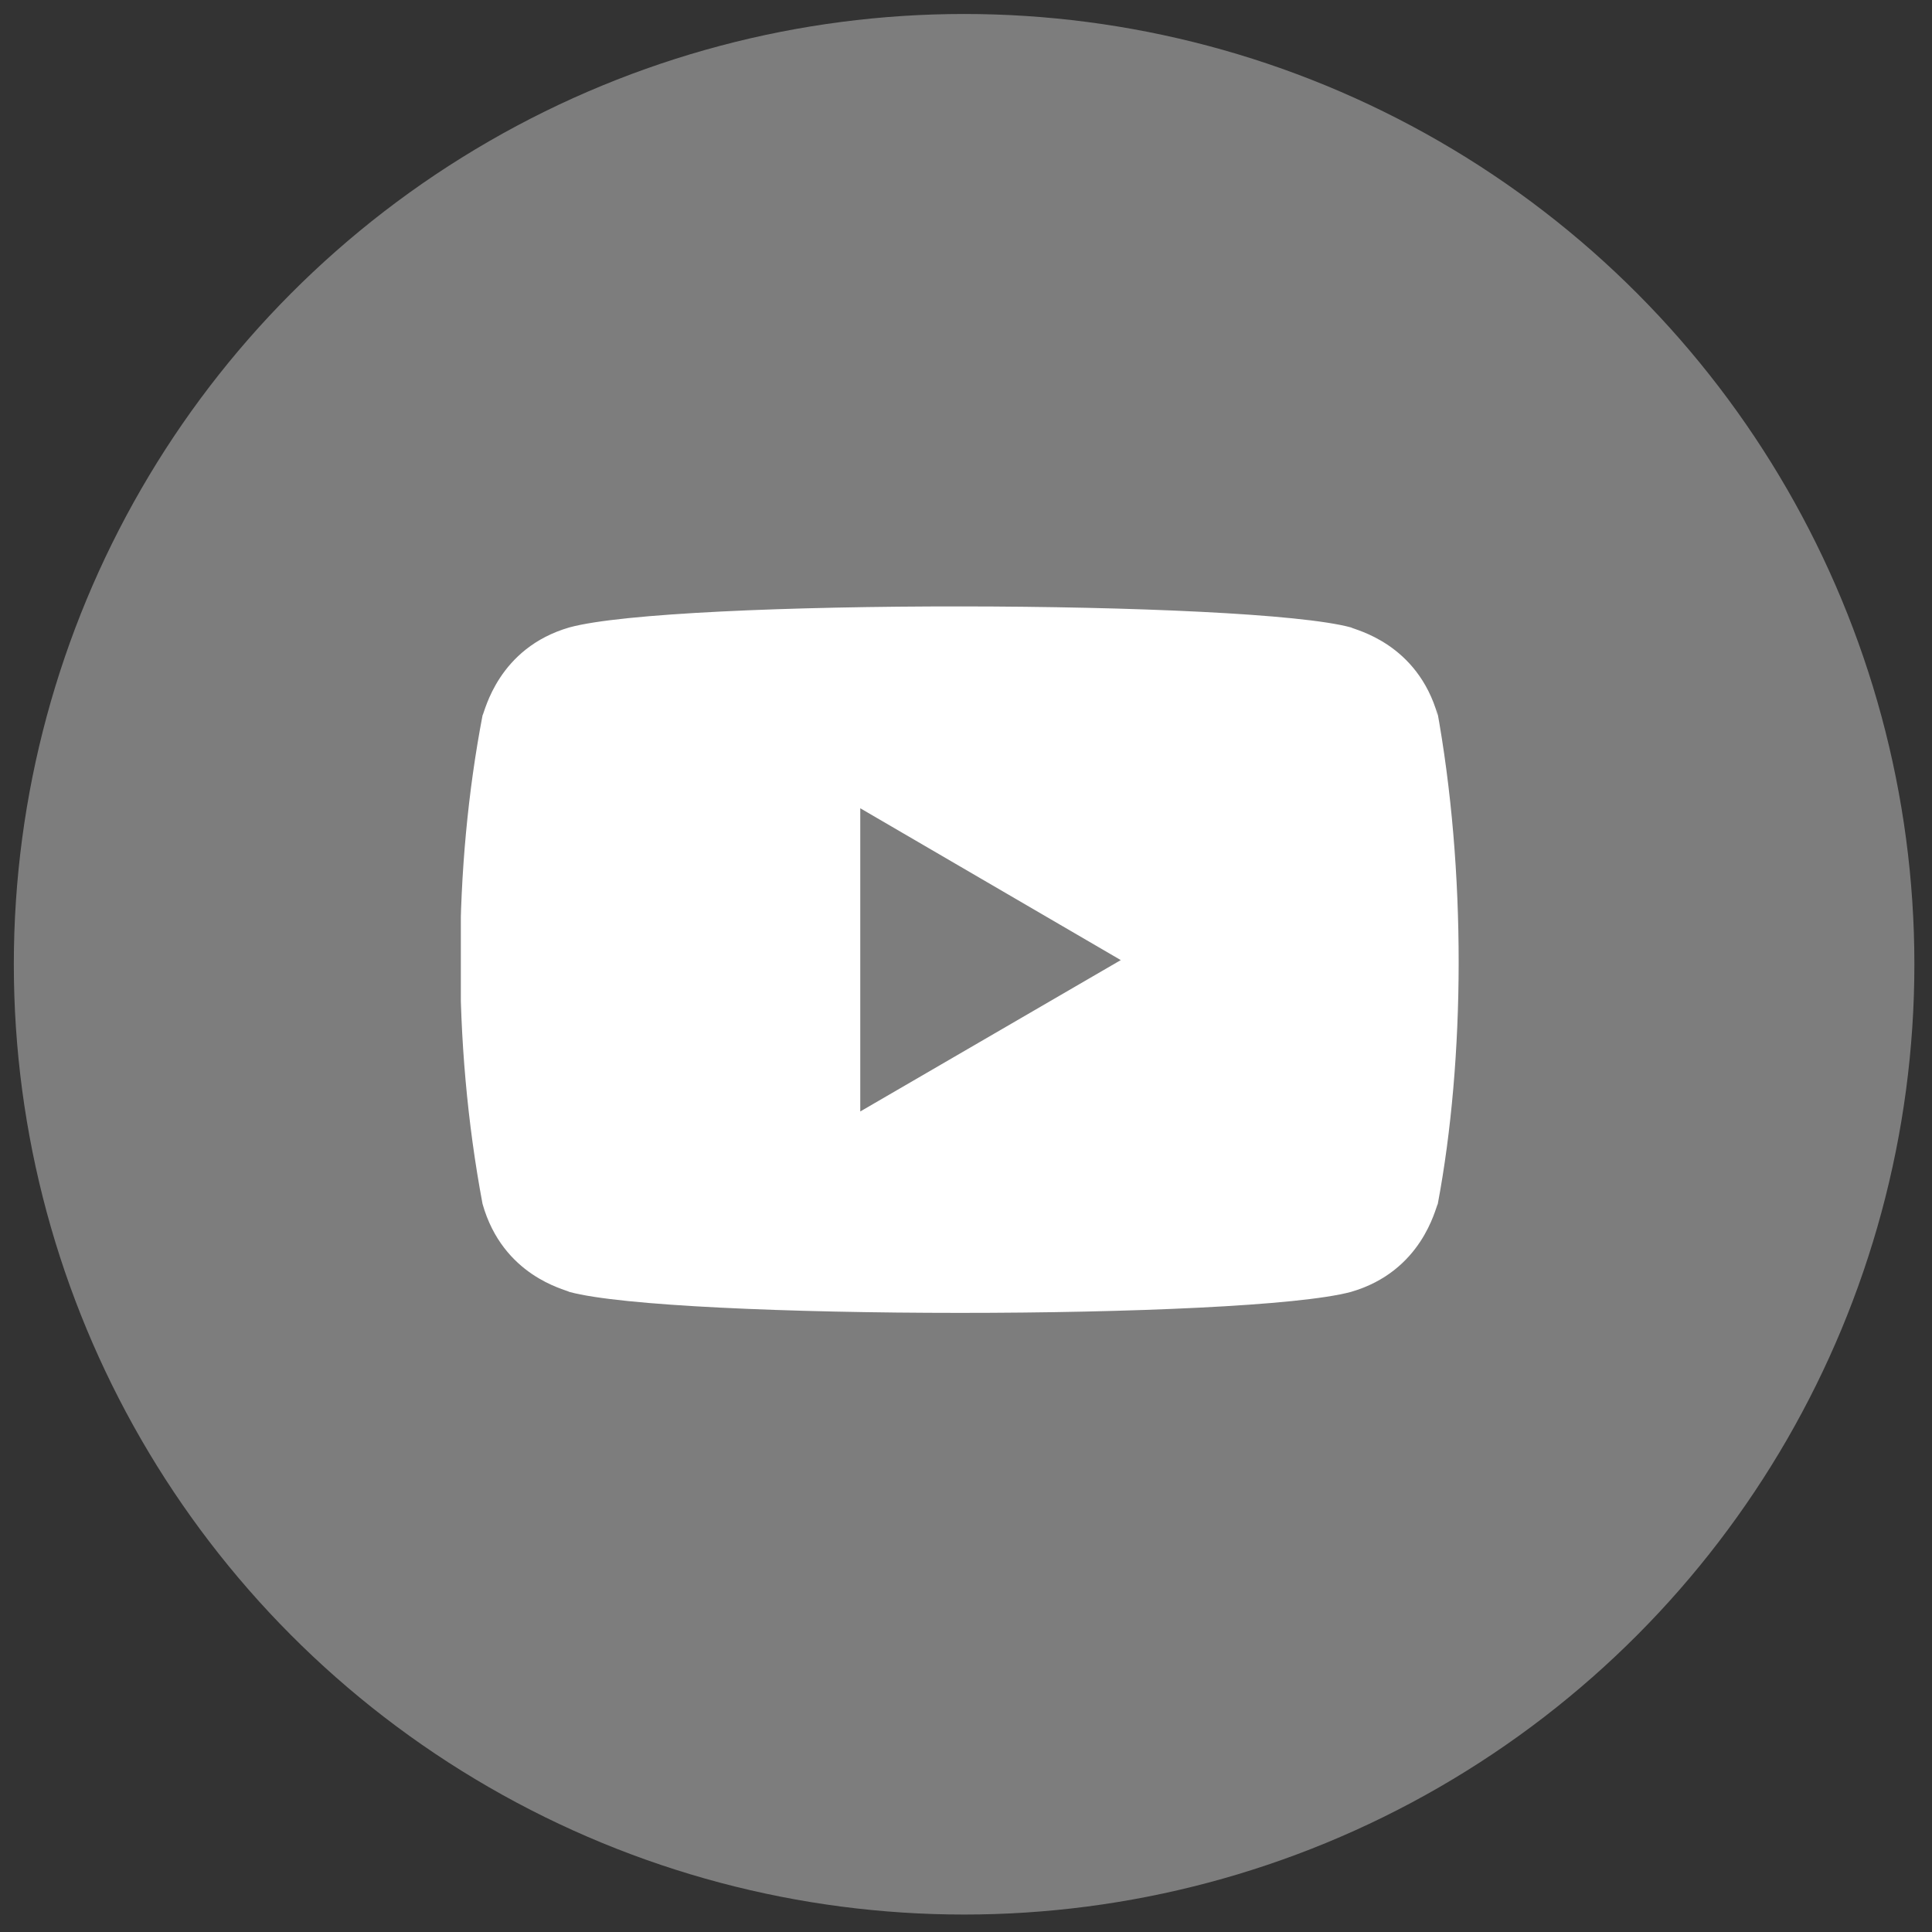
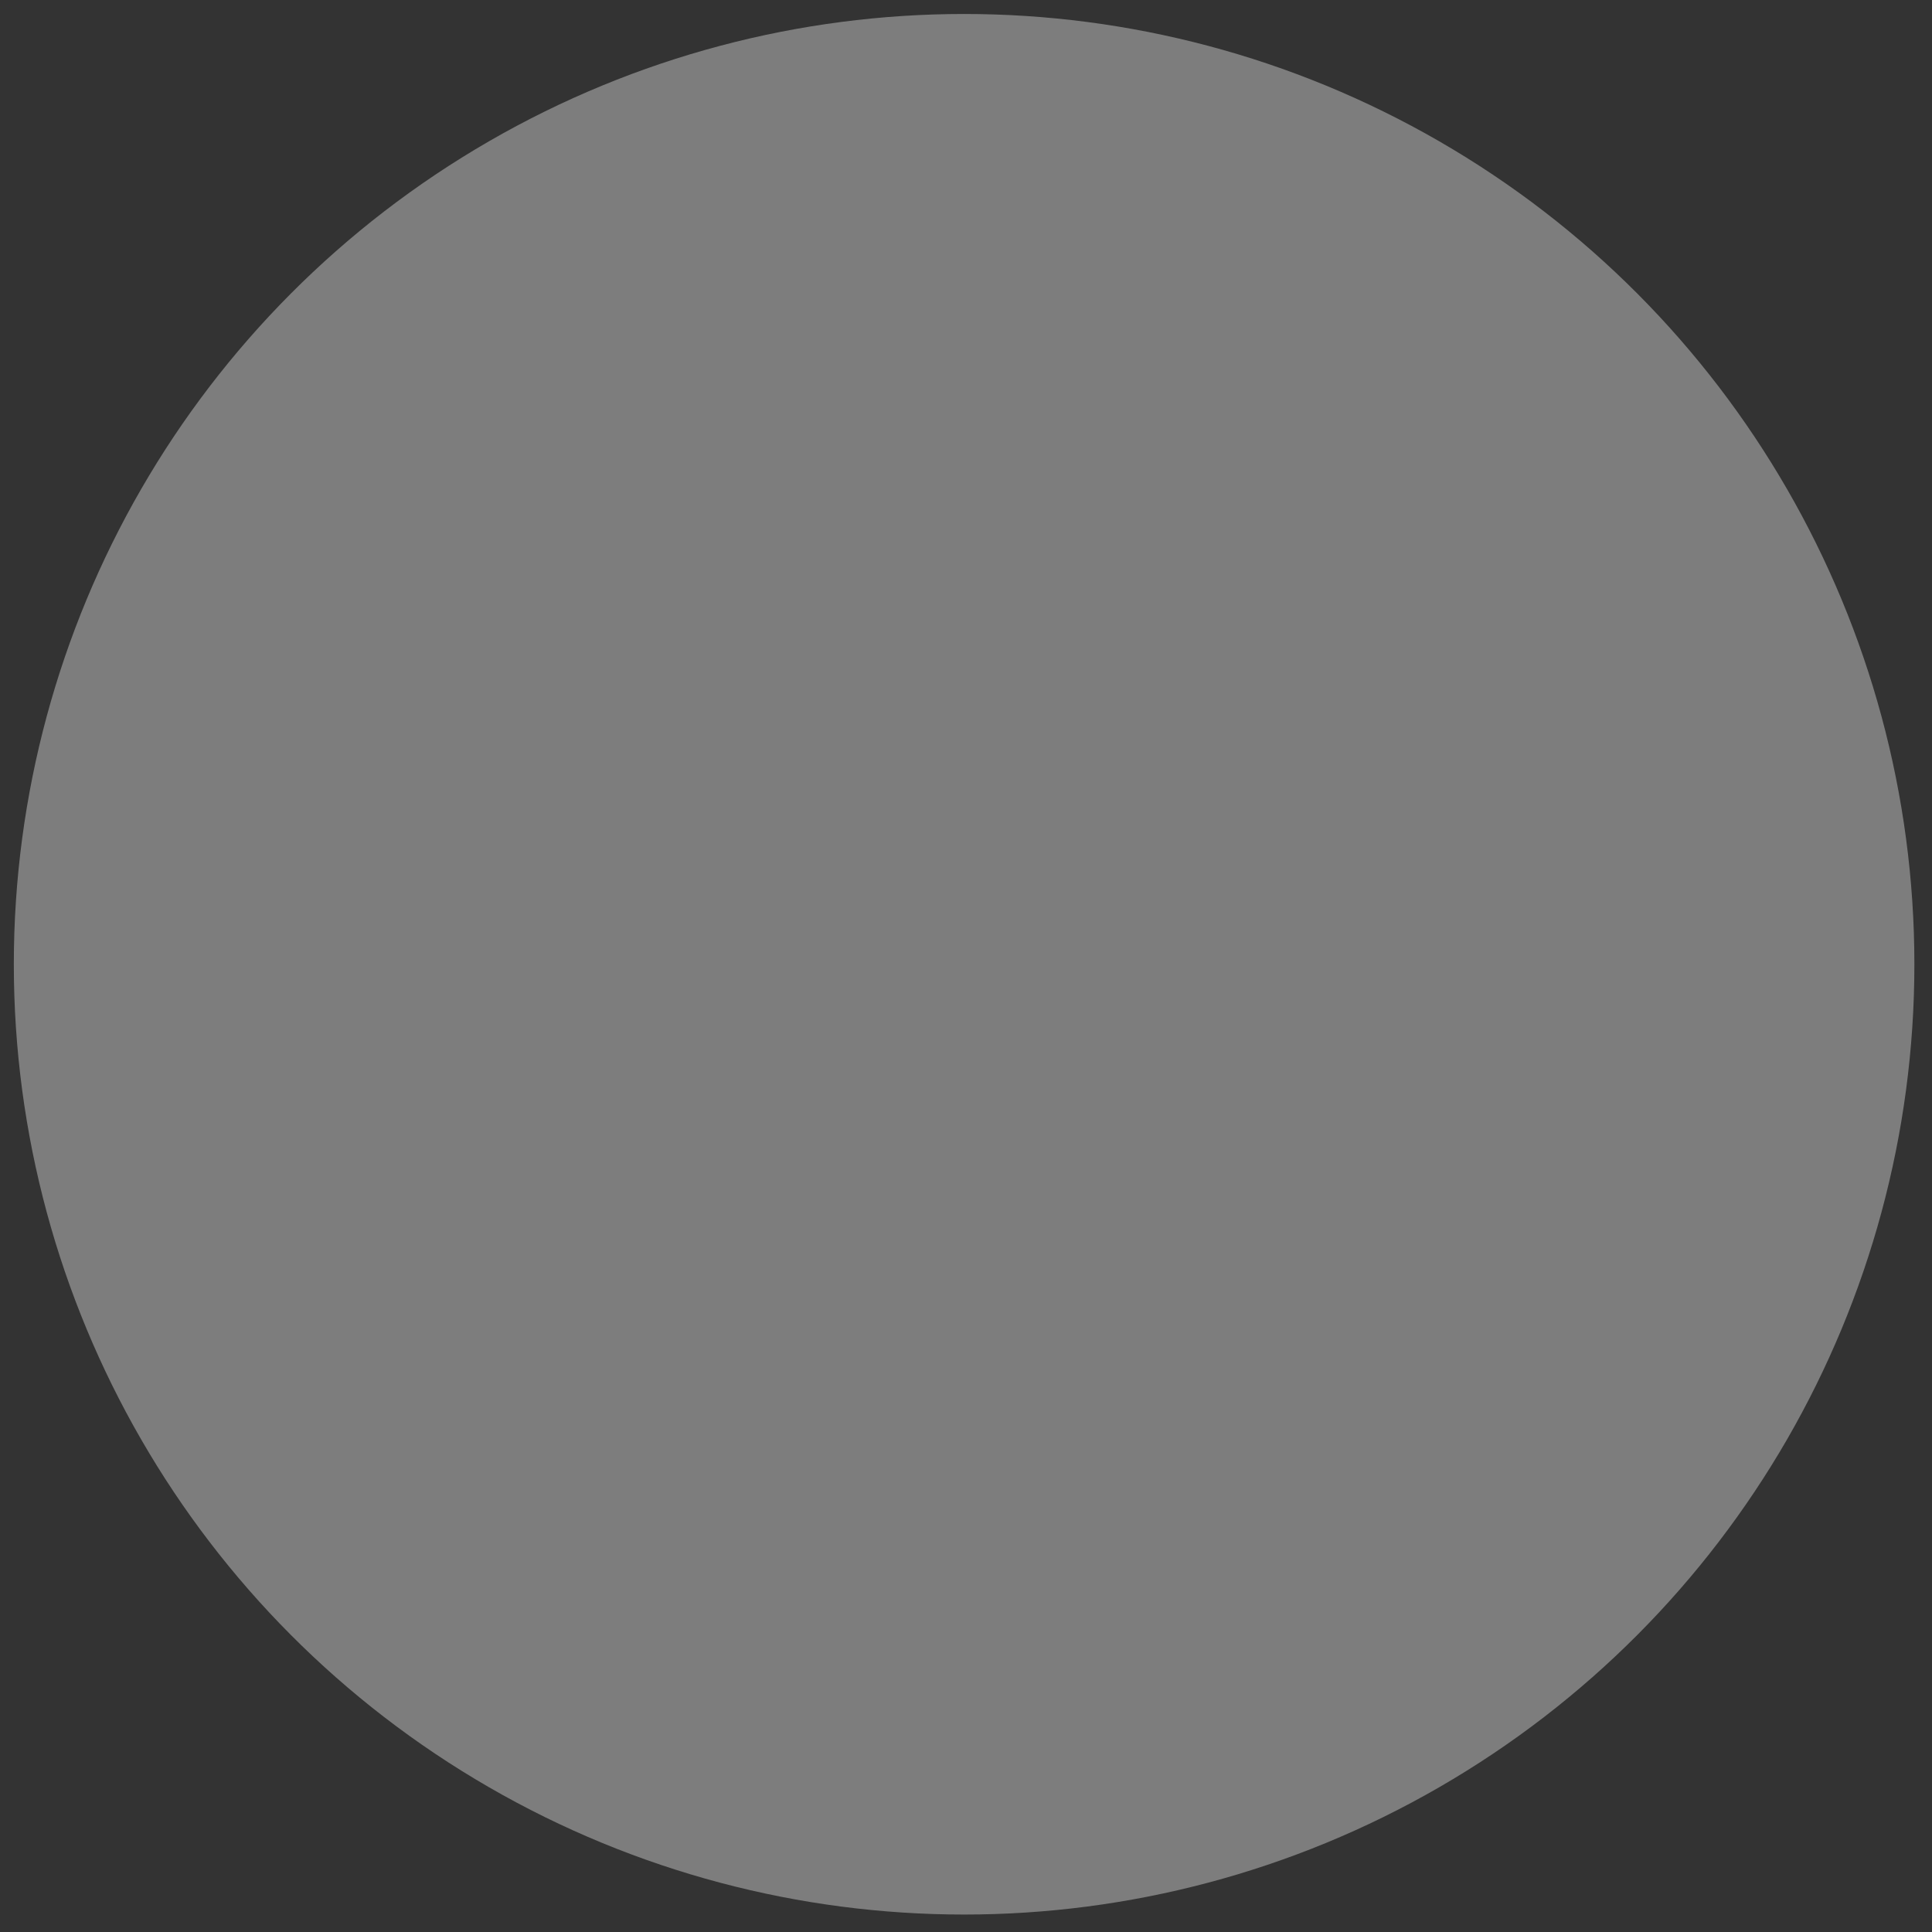
<svg xmlns="http://www.w3.org/2000/svg" width="109" height="109" viewBox="0 0 109 109" fill="none">
  <rect x="0" y="0" width="109" height="109" fill="#333333" stroke="none" />
  <circle cx="54.393" cy="54.402" r="53.613" fill="#7D7D7D" />
  <g clip-path="url(#clip0_686_20478)">
-     <path d="M27.224 67.921C28.373 71.998 31.889 72.744 32.123 72.887C37.91 74.463 70.344 74.468 76.218 72.887C80.24 71.724 80.979 68.156 81.118 67.921C82.649 59.773 82.75 49.15 81.047 39.904L81.118 40.363C79.968 36.287 76.452 35.541 76.218 35.398C70.509 33.847 37.99 33.789 32.123 35.398C28.101 36.563 27.362 40.129 27.224 40.363C25.584 48.927 25.502 58.753 27.224 67.921V67.921ZM48.535 62.707V45.601L63.233 54.167L48.535 62.707Z" fill="white" />
-   </g>
+     </g>
  <defs>
    <clipPath id="clip0_686_20478">
      <rect width="56.294" height="56.294" fill="white" transform="translate(26 26)" />
    </clipPath>
  </defs>
</svg>